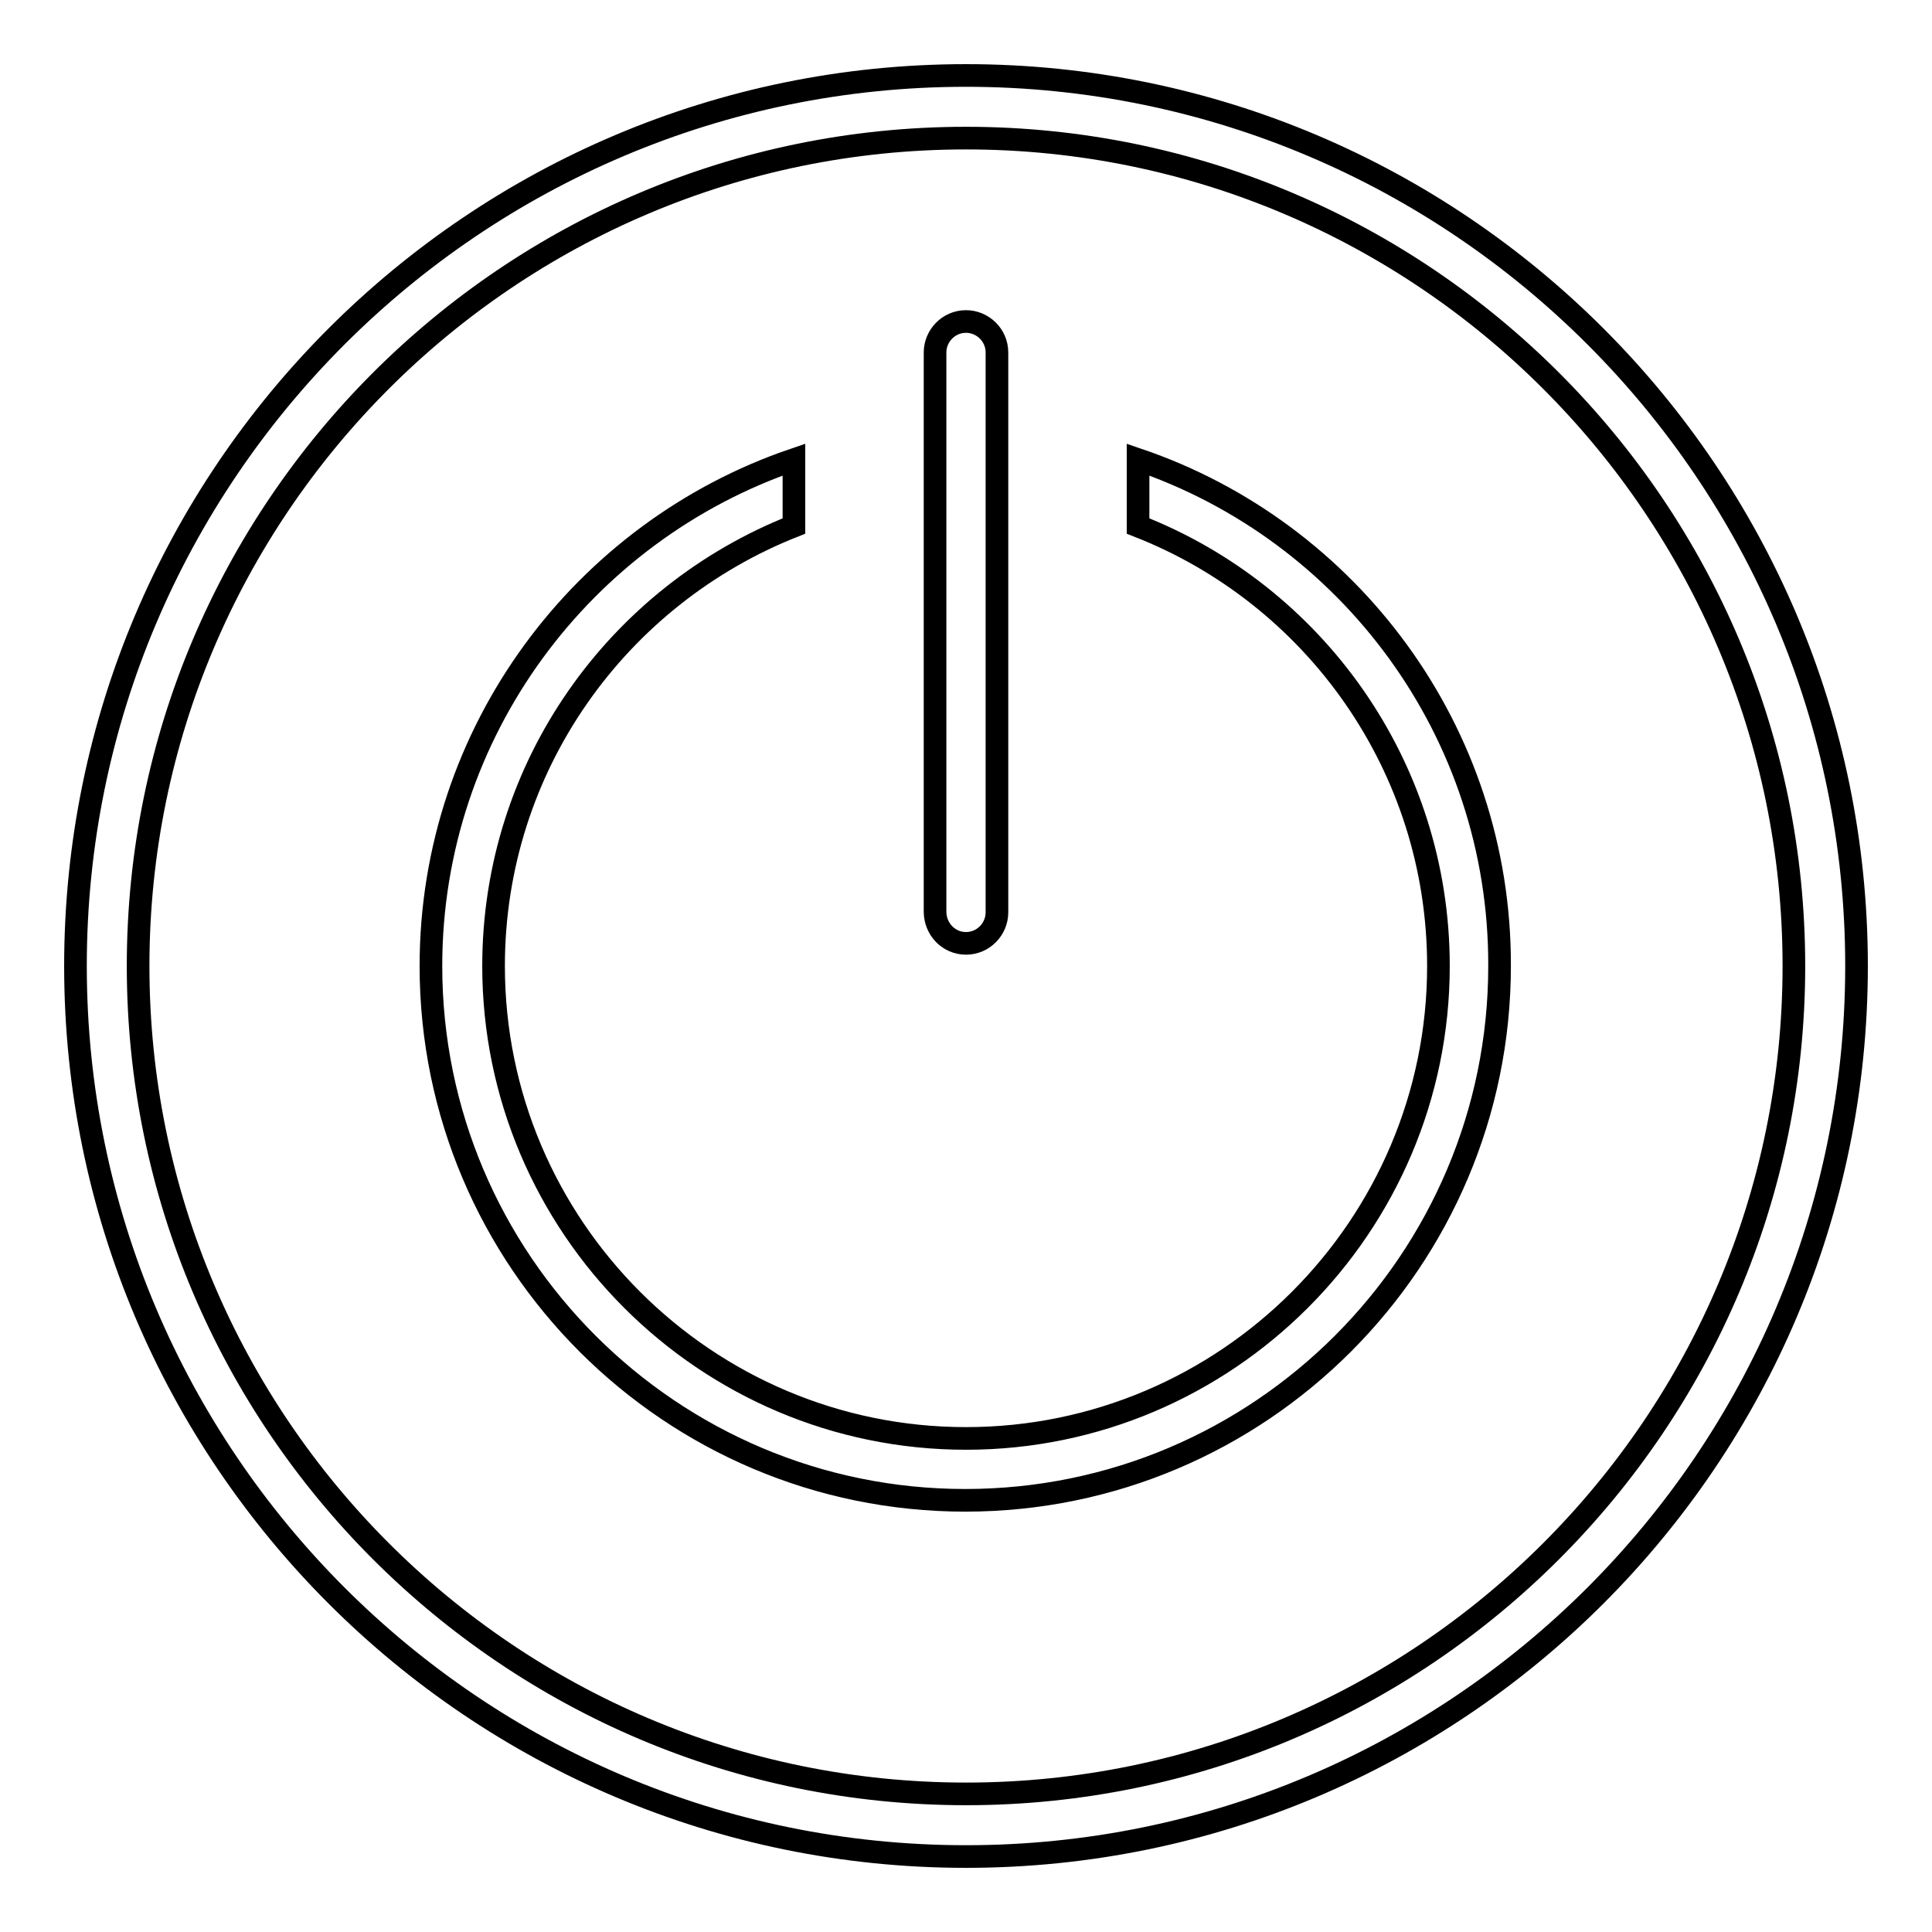
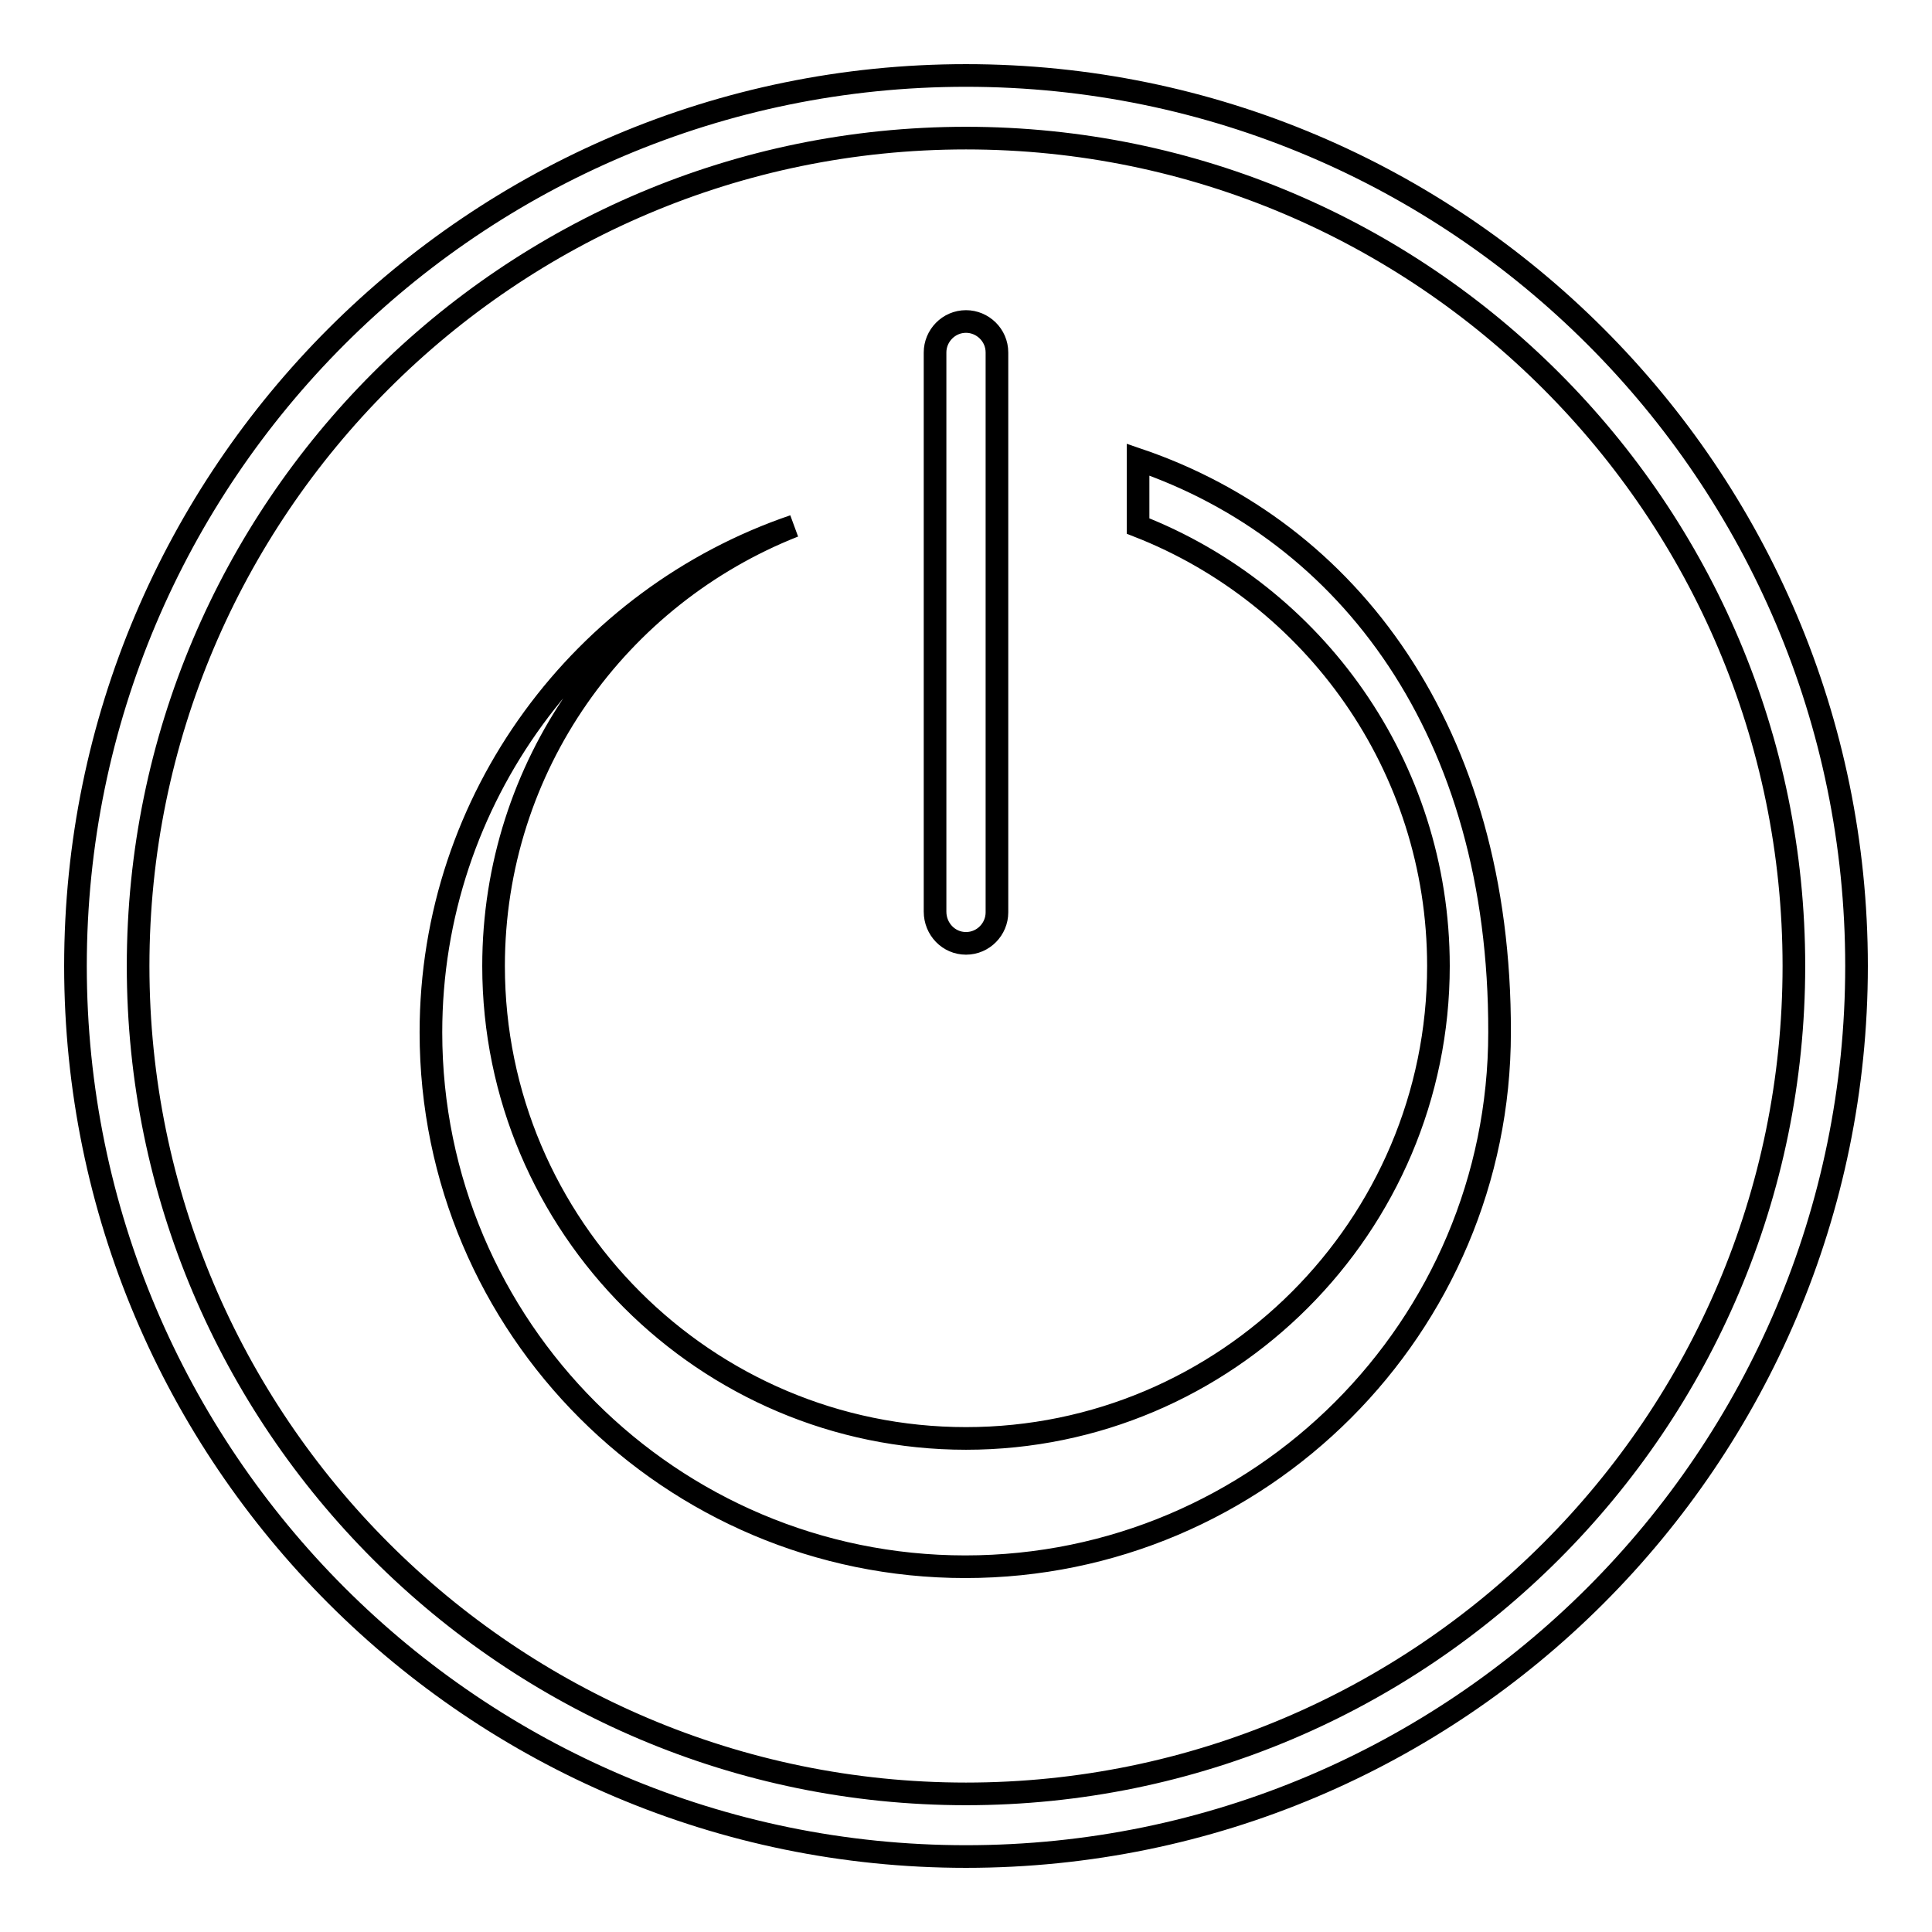
<svg xmlns="http://www.w3.org/2000/svg" version="1.1" x="0px" y="0px" viewBox="0 0 256 256" enable-background="new 0 0 256 256" xml:space="preserve">
  <g>
-     <path stroke-width="3" fill-opacity="0" stroke="#000000" d="M128,10C62.9,10,10,62.9,10,128c0,65.1,52.9,118,118,118c65.1,0,118-52.9,118-118C246,62.9,193.1,10,128,10 z M128,237.7c-60.5,0-109.7-49.2-109.7-109.7C18.3,67.5,67.5,18.3,128,18.3c60.5,0,109.7,49.2,109.7,109.7 C237.7,188.5,188.5,237.7,128,237.7z M150.8,60.9v8.8c23.3,9.1,39.8,31.8,39.8,58.3c0,34.5-28.1,62.6-62.6,62.6 c-34.5,0-62.6-28.1-62.6-62.6c0-26.5,16.5-49.1,39.8-58.3v-8.8c-27.9,9.5-48.1,36-48.1,67.1c0,39.1,31.8,70.8,70.8,70.8 c39.1,0,70.8-31.8,70.8-70.8C198.8,96.9,178.7,70.4,150.8,60.9z M128,125c2.3,0,4.1-1.9,4.1-4.1V46.7c0-2.3-1.9-4.1-4.1-4.1 c-2.3,0-4.1,1.9-4.1,4.1v74.1C123.9,123.1,125.7,125,128,125z" />
+     <path stroke-width="3" fill-opacity="0" stroke="#000000" d="M128,10C62.9,10,10,62.9,10,128c0,65.1,52.9,118,118,118c65.1,0,118-52.9,118-118C246,62.9,193.1,10,128,10 z M128,237.7c-60.5,0-109.7-49.2-109.7-109.7C18.3,67.5,67.5,18.3,128,18.3c60.5,0,109.7,49.2,109.7,109.7 C237.7,188.5,188.5,237.7,128,237.7z M150.8,60.9v8.8c23.3,9.1,39.8,31.8,39.8,58.3c0,34.5-28.1,62.6-62.6,62.6 c-34.5,0-62.6-28.1-62.6-62.6c0-26.5,16.5-49.1,39.8-58.3c-27.9,9.5-48.1,36-48.1,67.1c0,39.1,31.8,70.8,70.8,70.8 c39.1,0,70.8-31.8,70.8-70.8C198.8,96.9,178.7,70.4,150.8,60.9z M128,125c2.3,0,4.1-1.9,4.1-4.1V46.7c0-2.3-1.9-4.1-4.1-4.1 c-2.3,0-4.1,1.9-4.1,4.1v74.1C123.9,123.1,125.7,125,128,125z" />
  </g>
</svg>